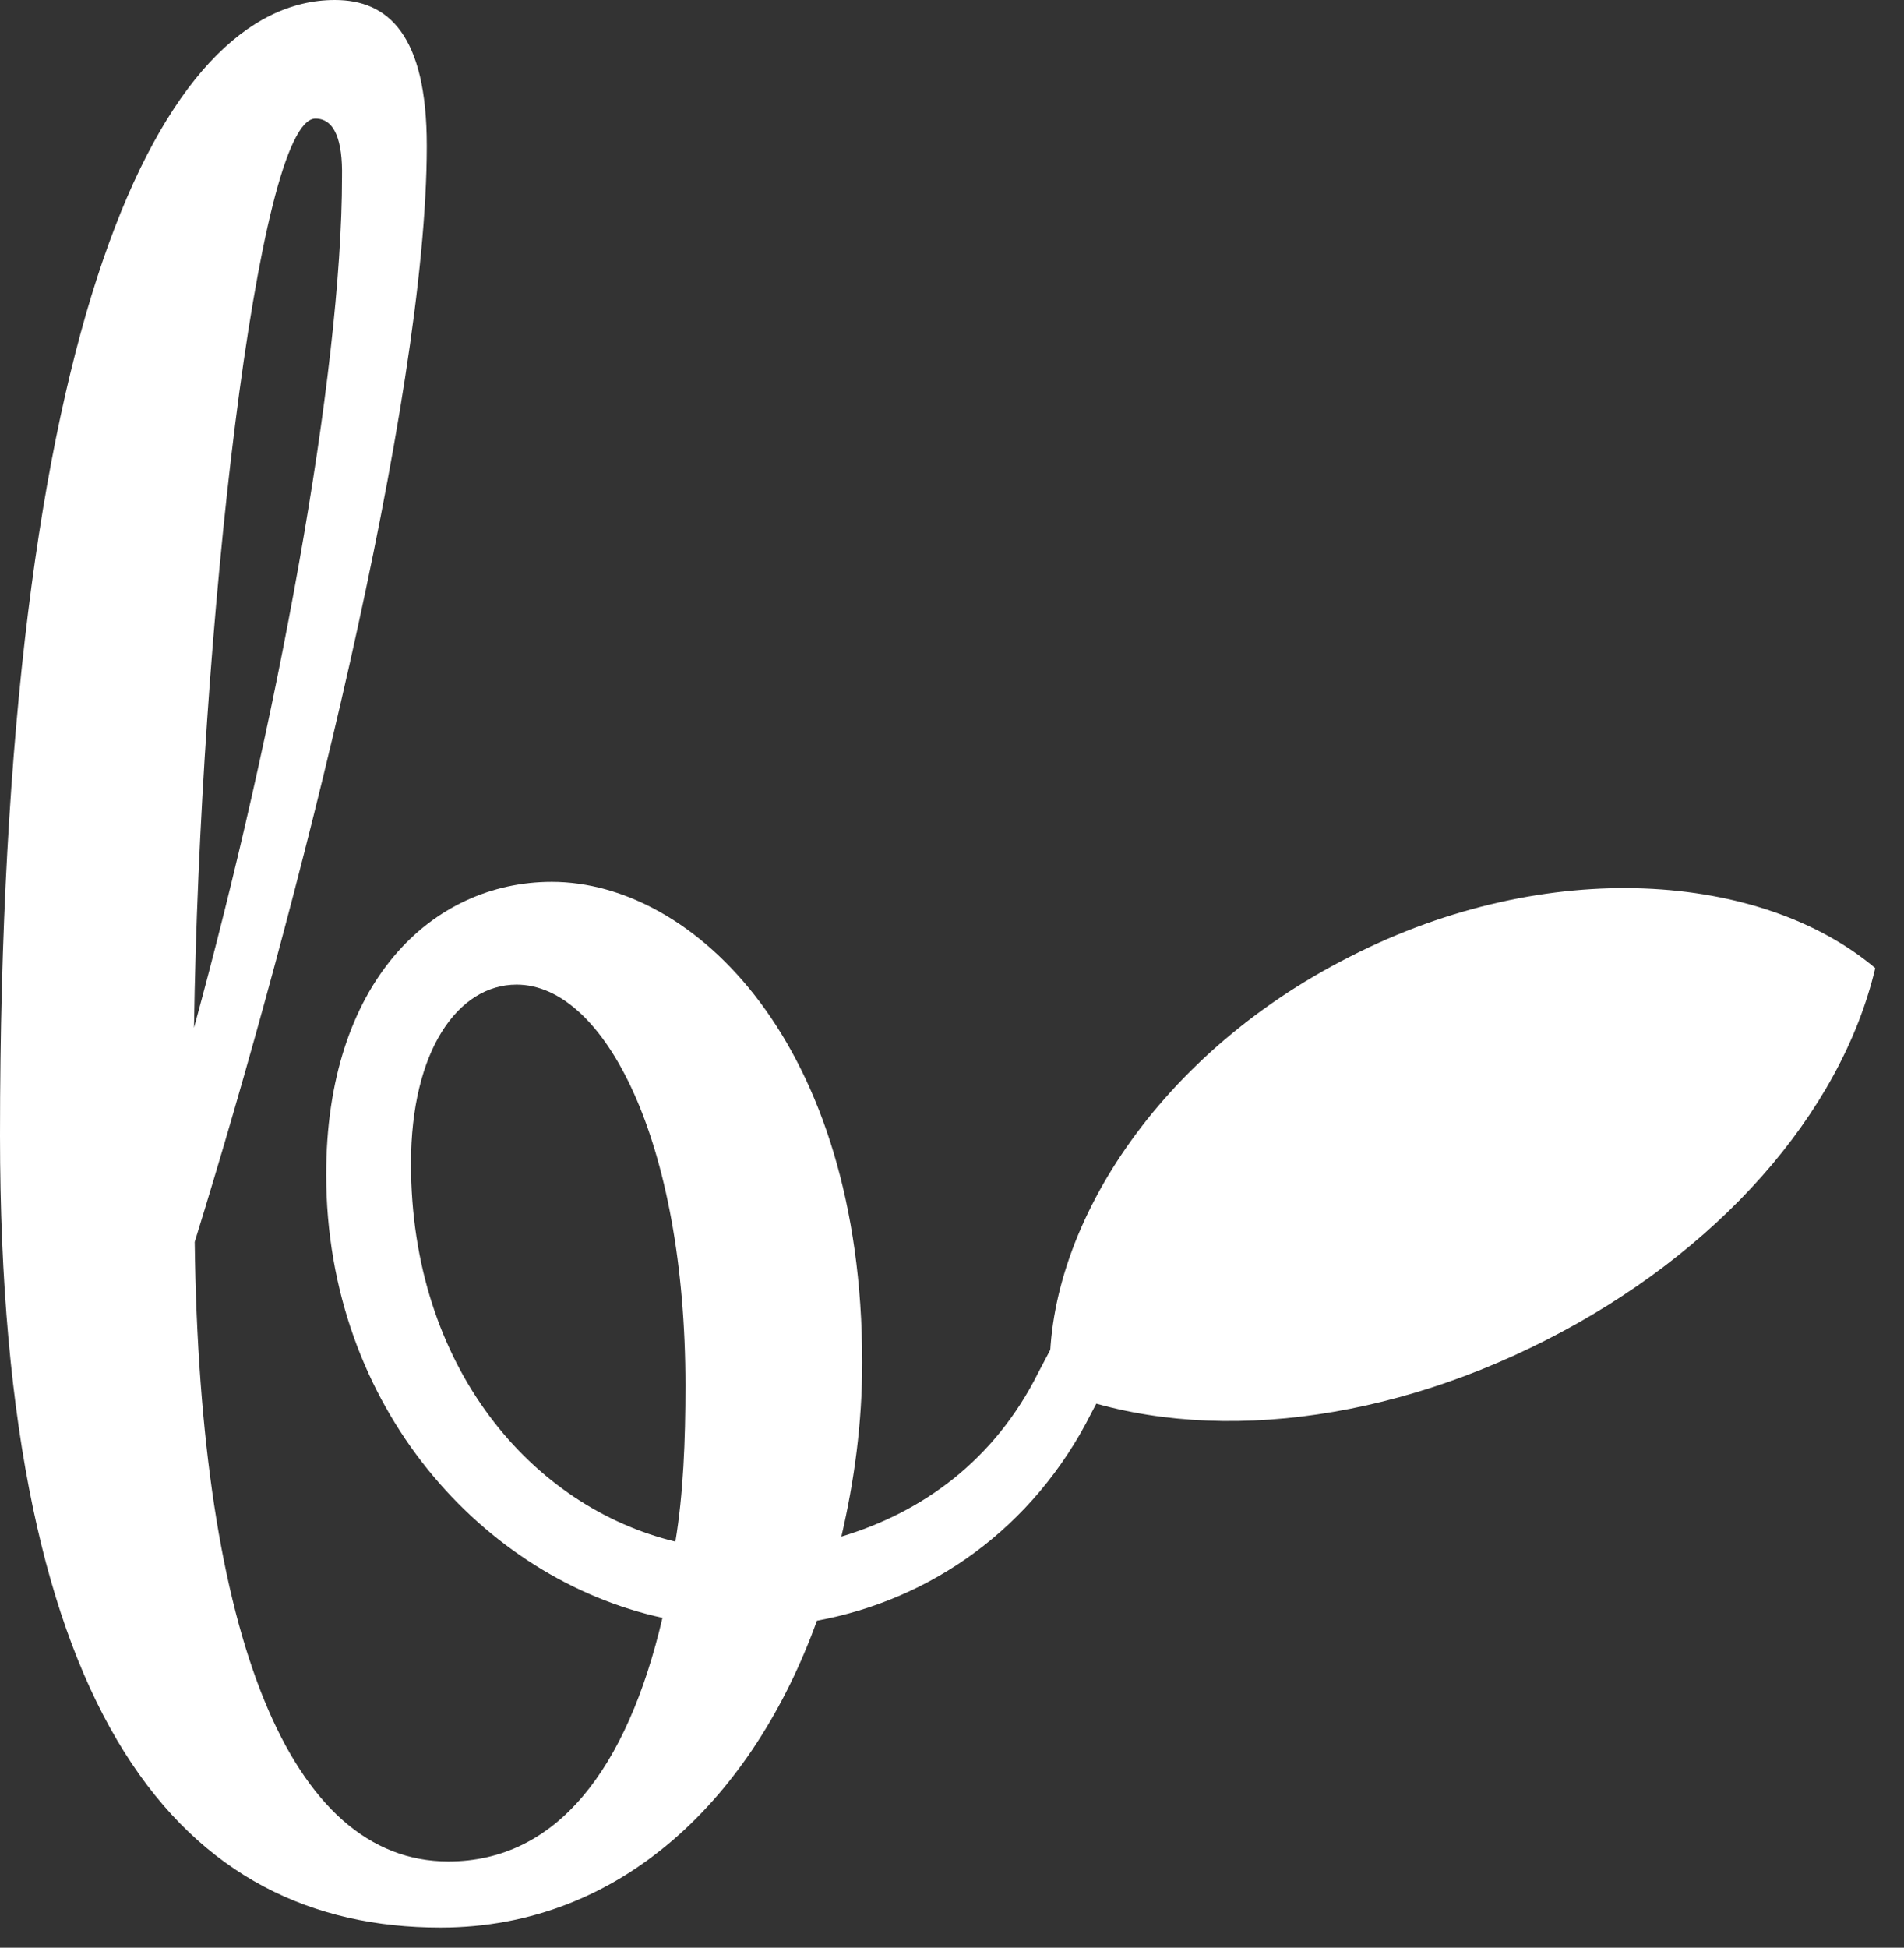
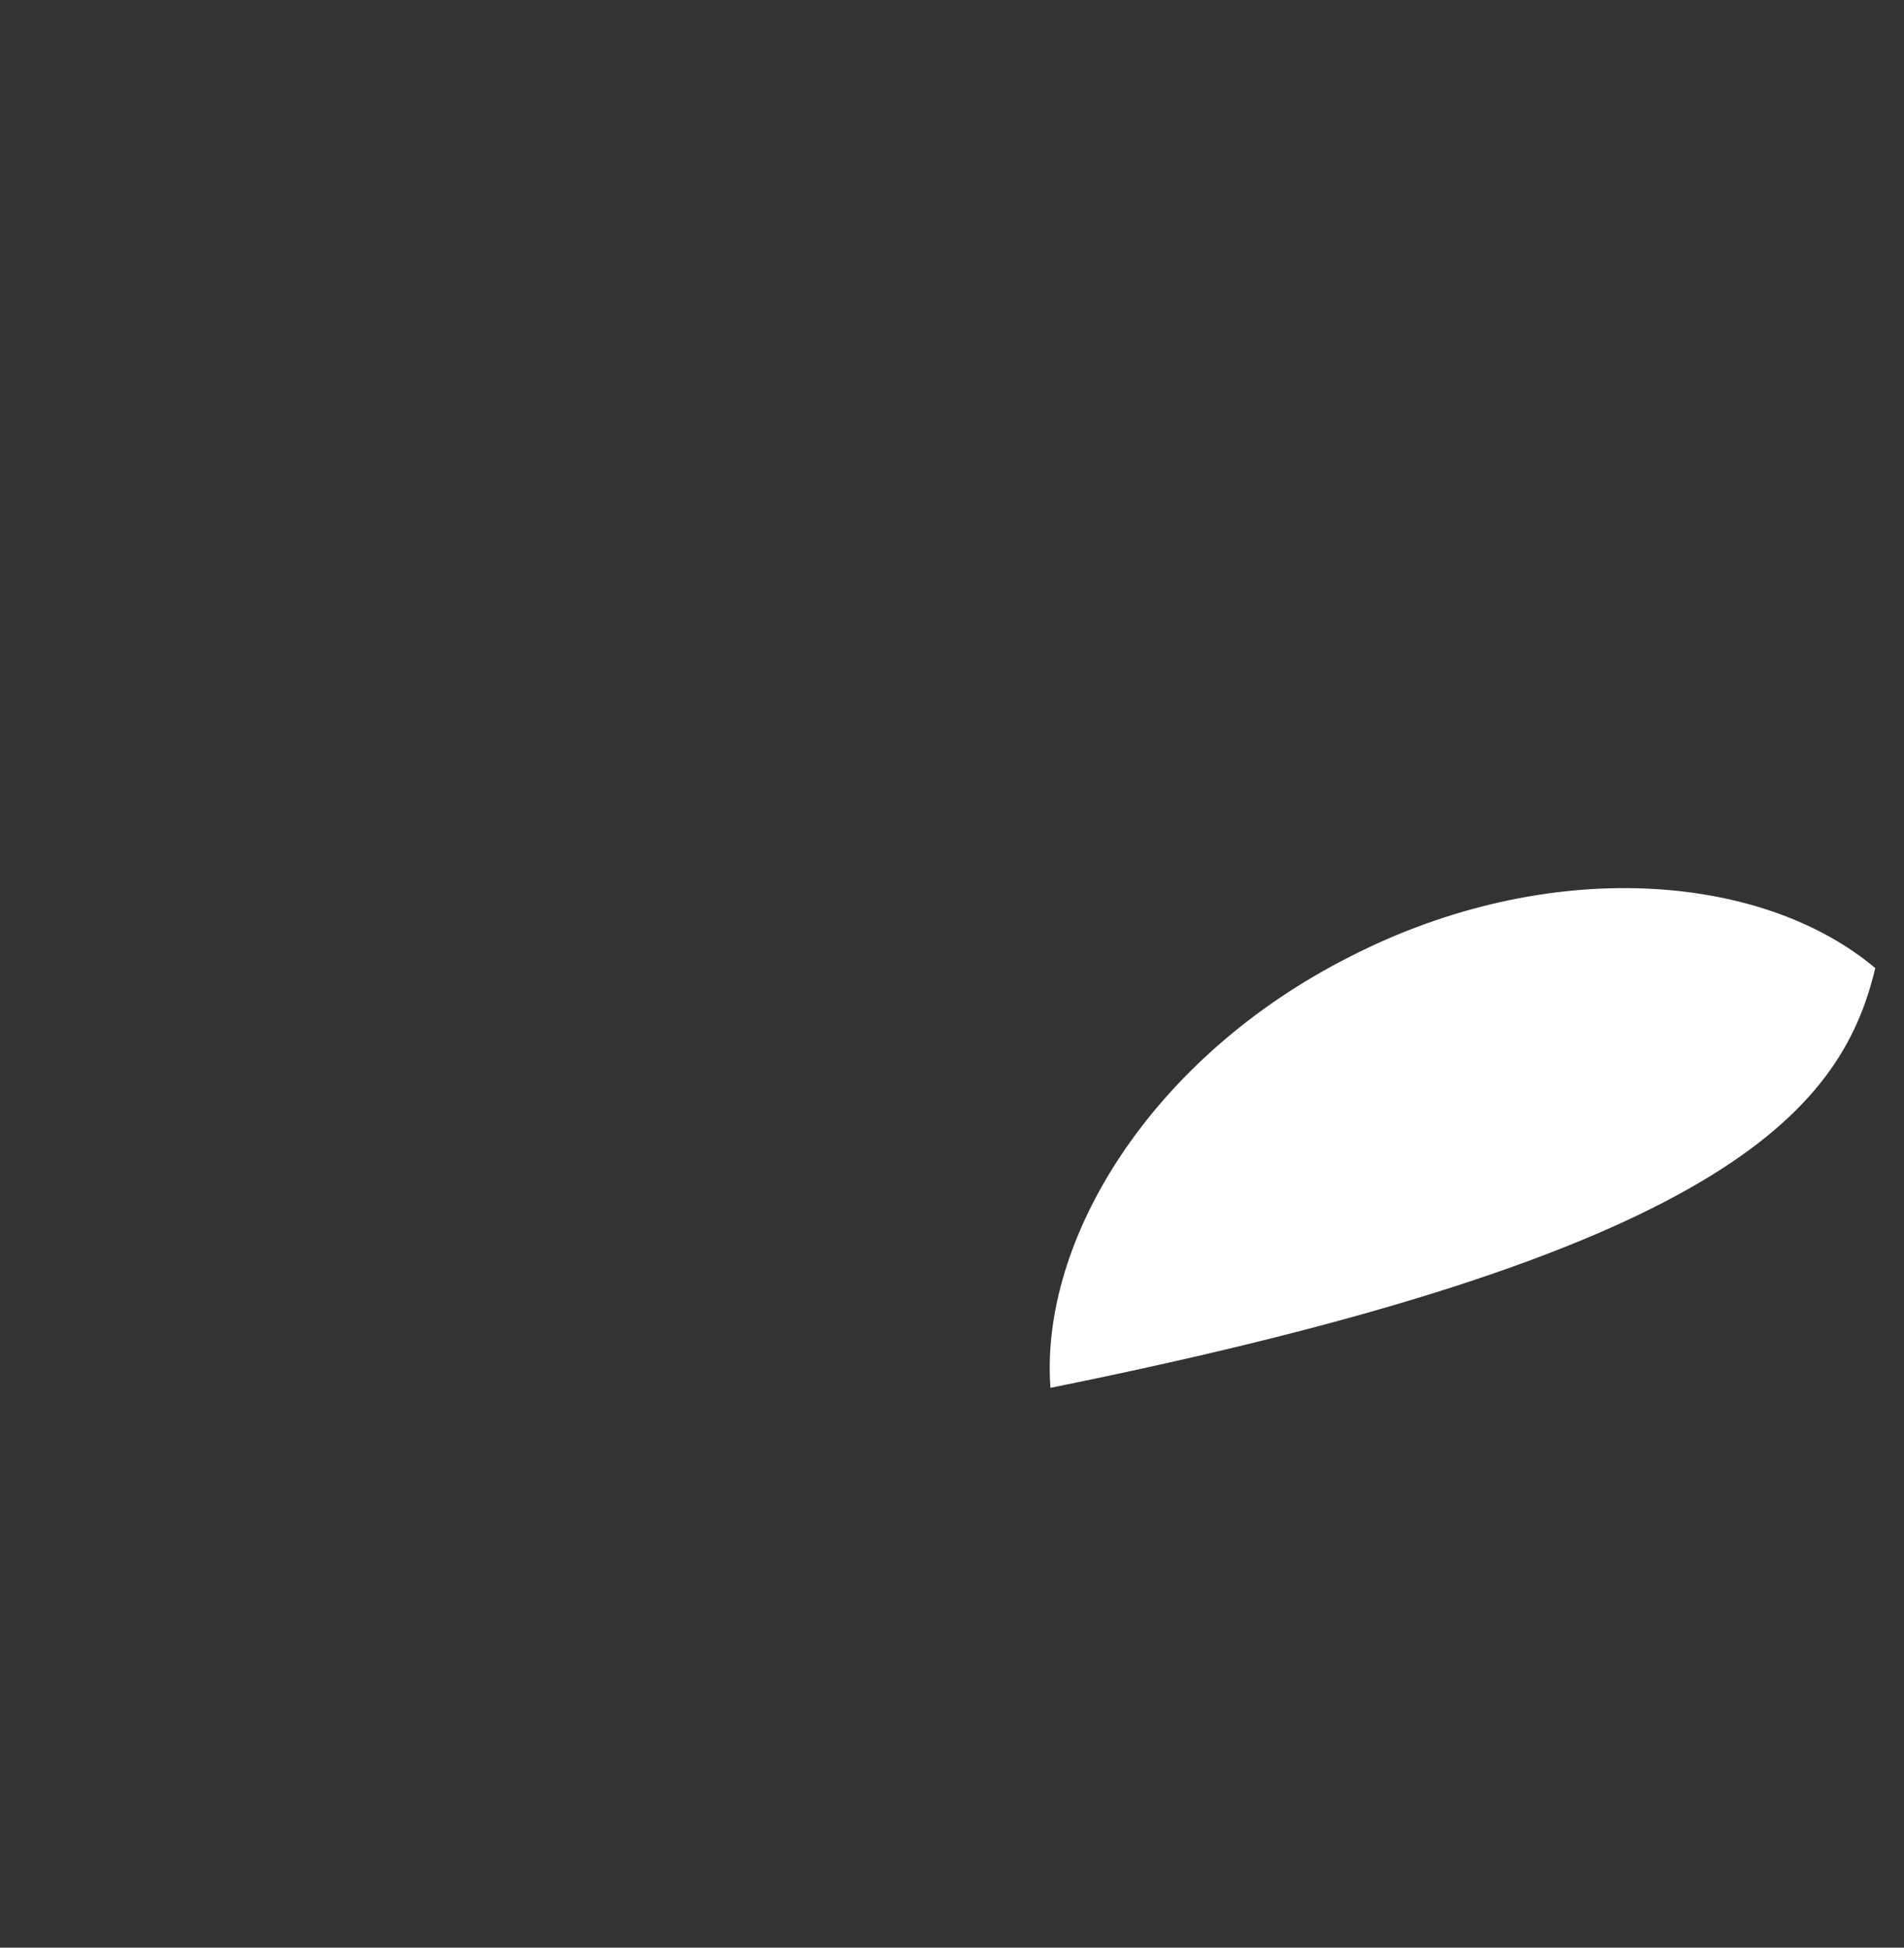
<svg xmlns="http://www.w3.org/2000/svg" version="1.1" viewBox="0 0 265 271" fill="#fff">
  <rect x="0" y="0" width="265" height="271" fill="#333333" stroke="none" />
  <g>
-     <path class="st5" d="M62.4,259c15.1,0,24.9-12.9,29.8-33.9c-24.8-5.4-46.8-29.2-46.8-61.7c0-26.7,14.7-40.7,31.4-40.7   c19.7,0,43.2,22.4,43.2,66.9c0,8.4-1.1,16.5-2.9,24.2c11.3-3.4,21.3-10.6,27.4-22.8l2-3.8l7.4,5.6l-2,3.8   c-8.1,16.1-22.4,26-38.2,28.9c-8.8,24.4-27.1,42.7-52.4,42.7C25.7,268.2,0,239.8,0,158C0,44.1,22.6,0,46.6,0   C54,0,59.4,4.8,59.4,20.3c0,35.5-17.9,106-32.3,152.5C27.8,227.8,40.4,259,62.4,259z M43.9,16.5c-8.1,0-16.1,71.6-16.9,126.5   c11.5-42,20.6-90.8,20.6-118.4C47.7,19.6,46.6,16.5,43.9,16.5z M94,214.5c1.1-6.6,1.4-14,1.4-21.7c0-34.1-11.3-55.8-23.5-55.8   c-8.1,0-14.7,9.1-14.7,24.9C57.2,190.3,74.1,209.7,94,214.5z" />
-     <path class="st5" d="M261,134.7c-15.8-13.3-45.5-15.7-73.1-1.6c-27.7,14-43.2,39.4-41.7,60c19.3,8,45.1,5.5,68.9-6.6   C239,174.4,256.2,155,261,134.7z" />
+     <path class="st5" d="M261,134.7c-15.8-13.3-45.5-15.7-73.1-1.6c-27.7,14-43.2,39.4-41.7,60C239,174.4,256.2,155,261,134.7z" />
  </g>
</svg>